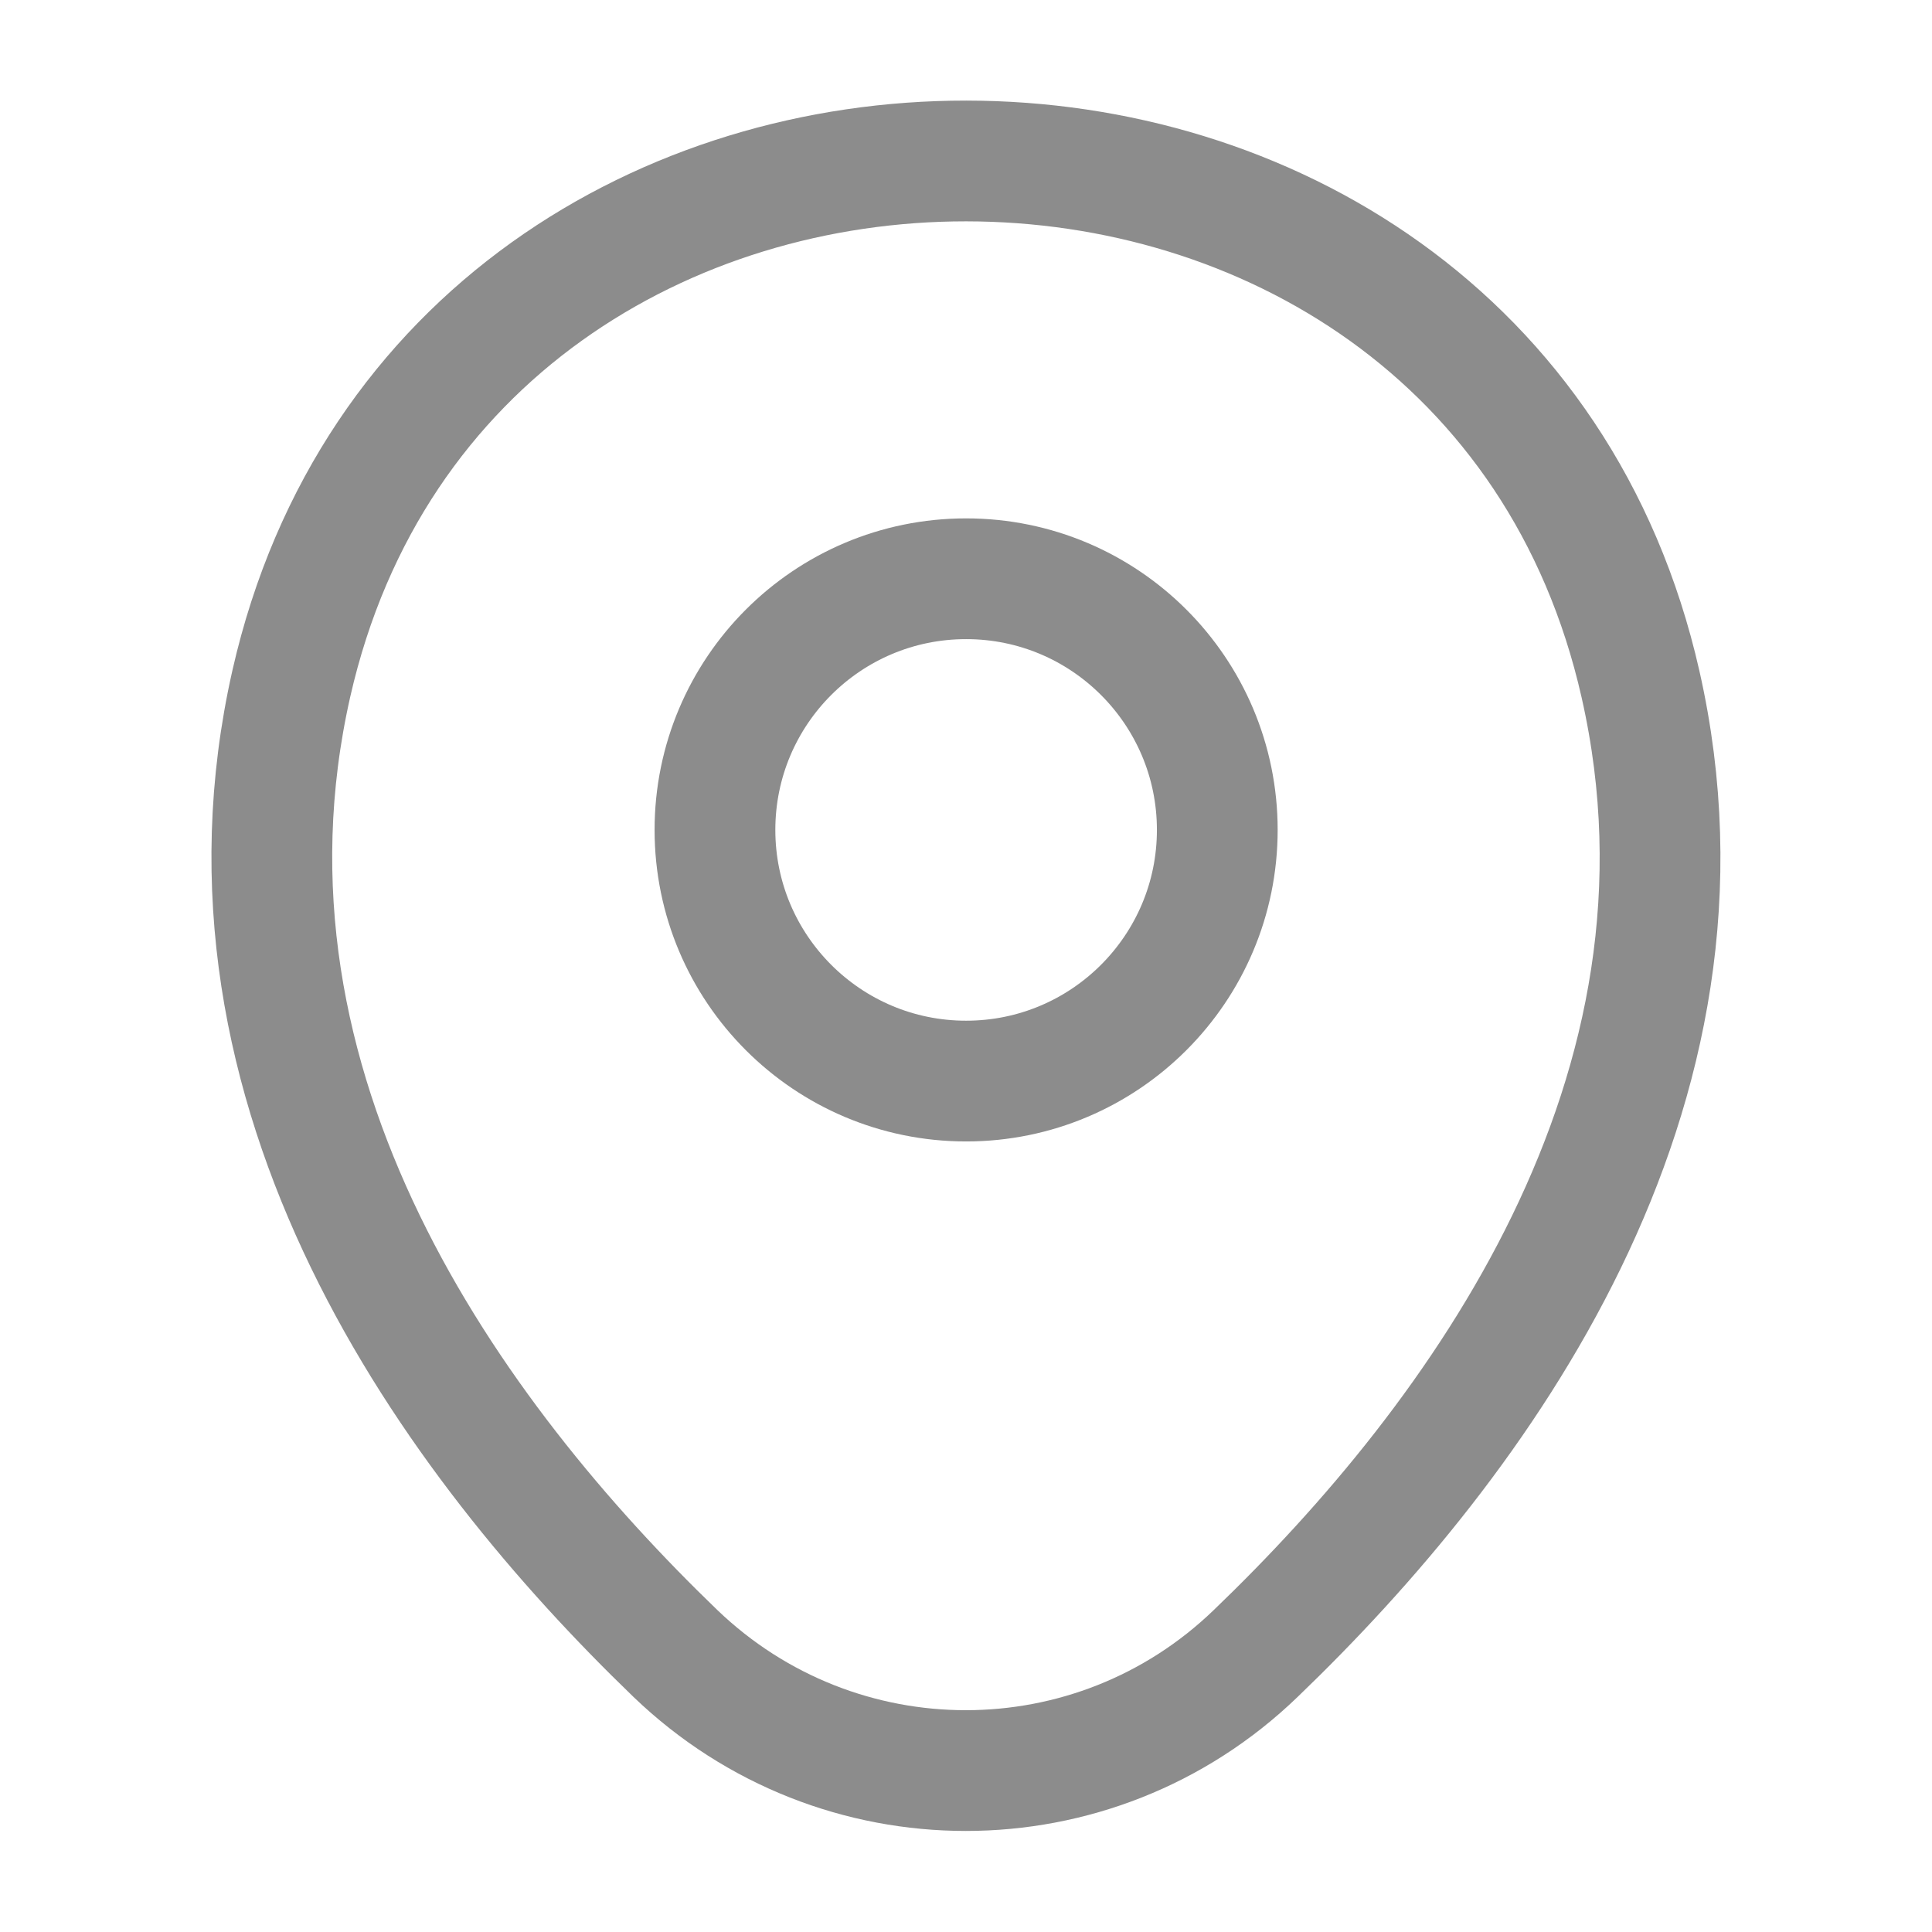
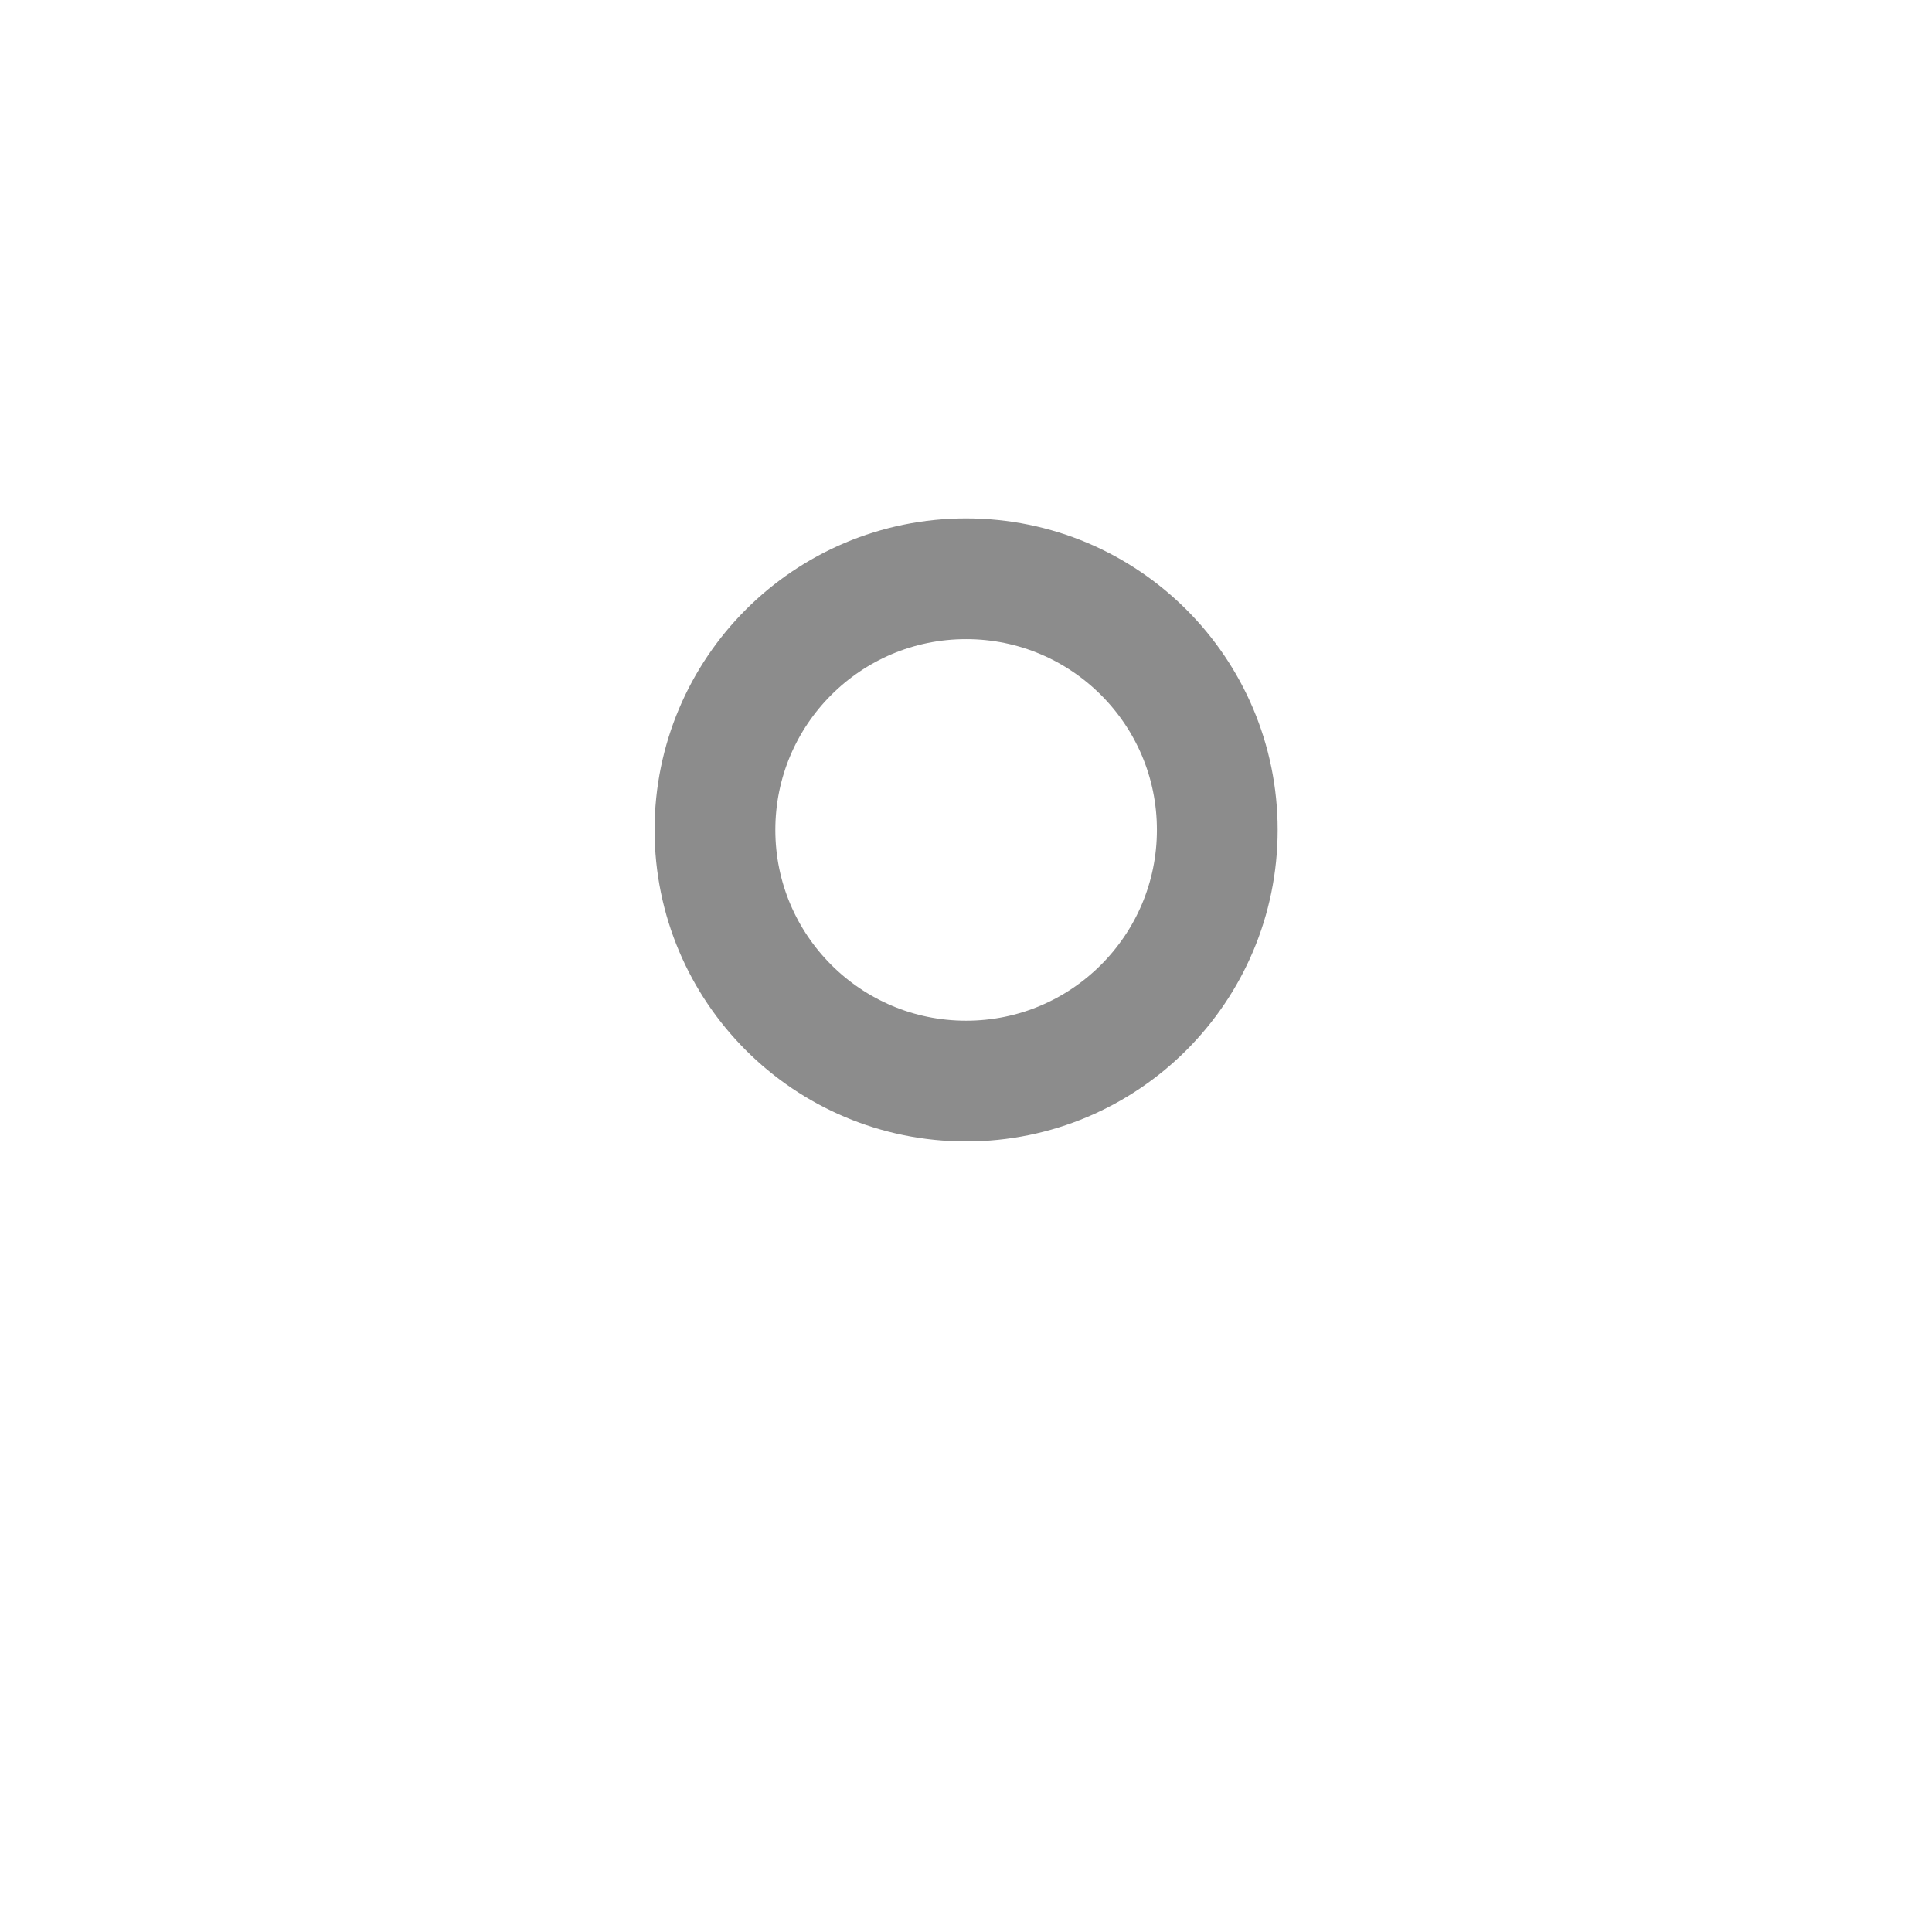
<svg xmlns="http://www.w3.org/2000/svg" width="32" height="32" viewBox="0 0 32 32" fill="none">
  <path d="M16.002 17.906C18.299 17.906 20.162 16.043 20.162 13.746C20.162 11.448 18.299 9.586 16.002 9.586C13.704 9.586 11.842 11.448 11.842 13.746C11.842 16.043 13.704 17.906 16.002 17.906Z" stroke="#8C8C8C" stroke-width="2" />
-   <path d="M4.826 11.319C7.452 -0.227 24.559 -0.214 27.172 11.333C28.706 18.106 24.492 23.839 20.799 27.386C18.119 29.973 13.879 29.973 11.186 27.386C7.506 23.839 3.292 18.093 4.826 11.319Z" stroke="#8C8C8C" stroke-width="2" />
</svg>